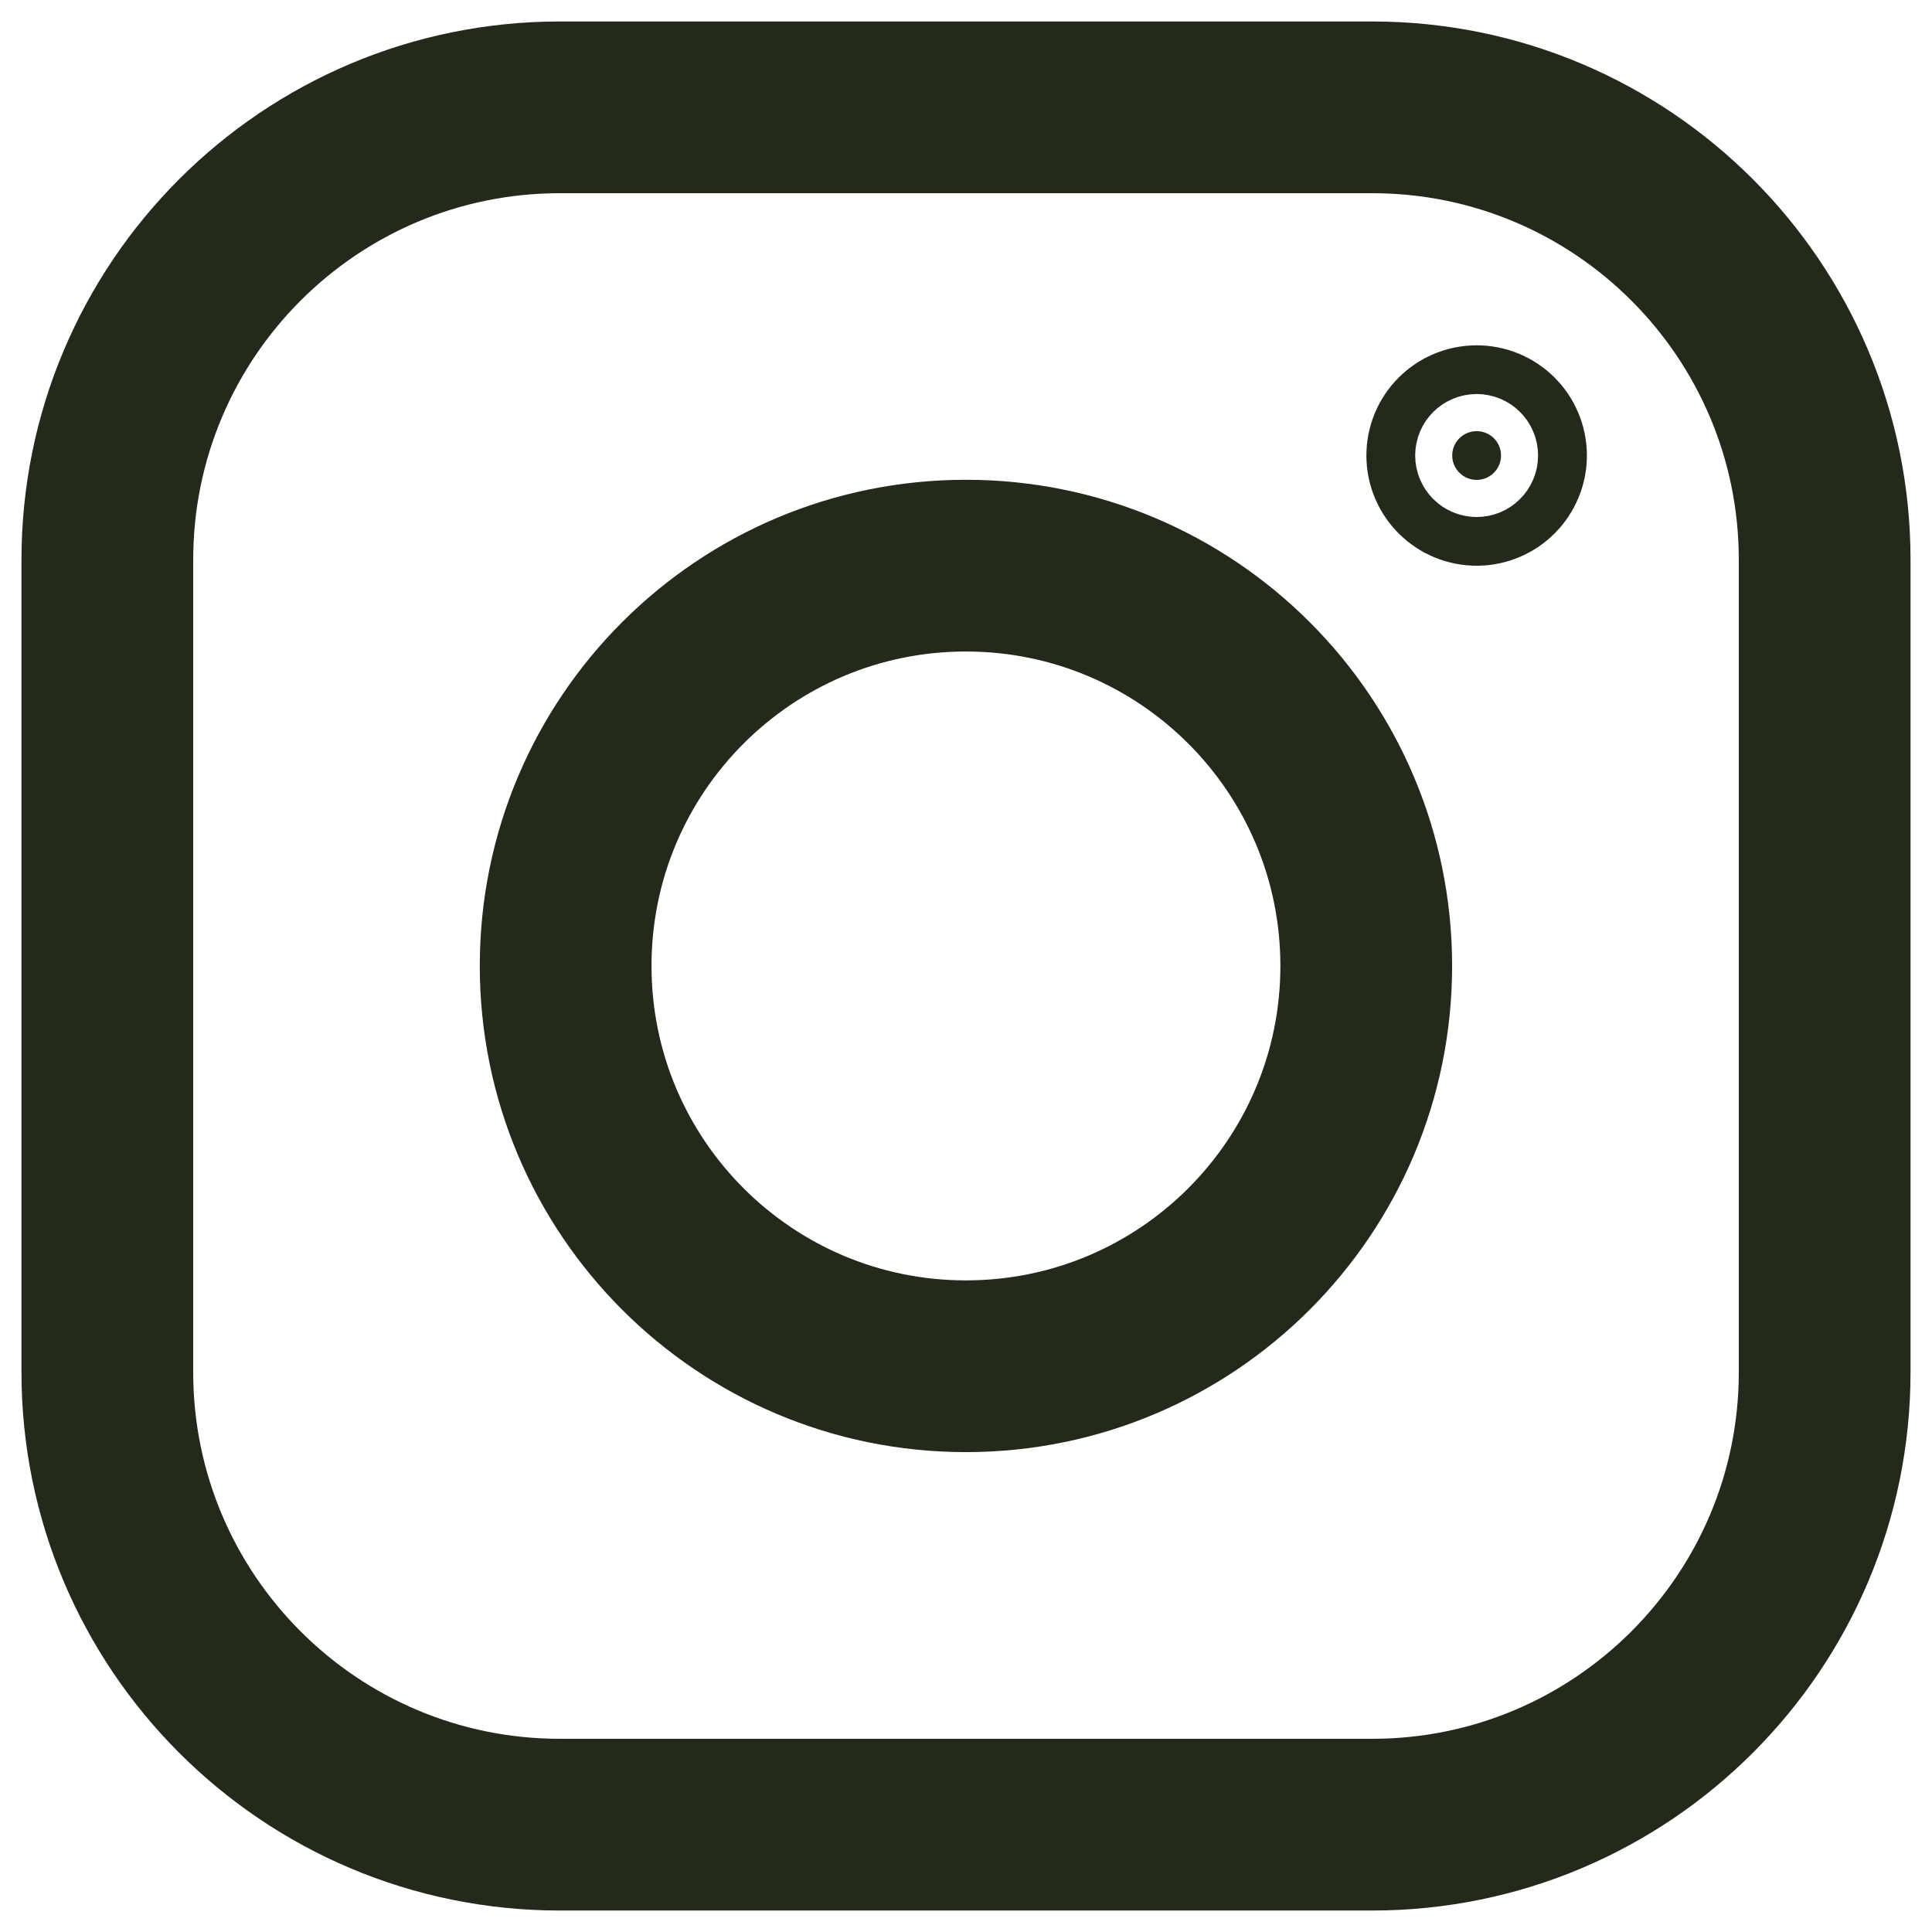
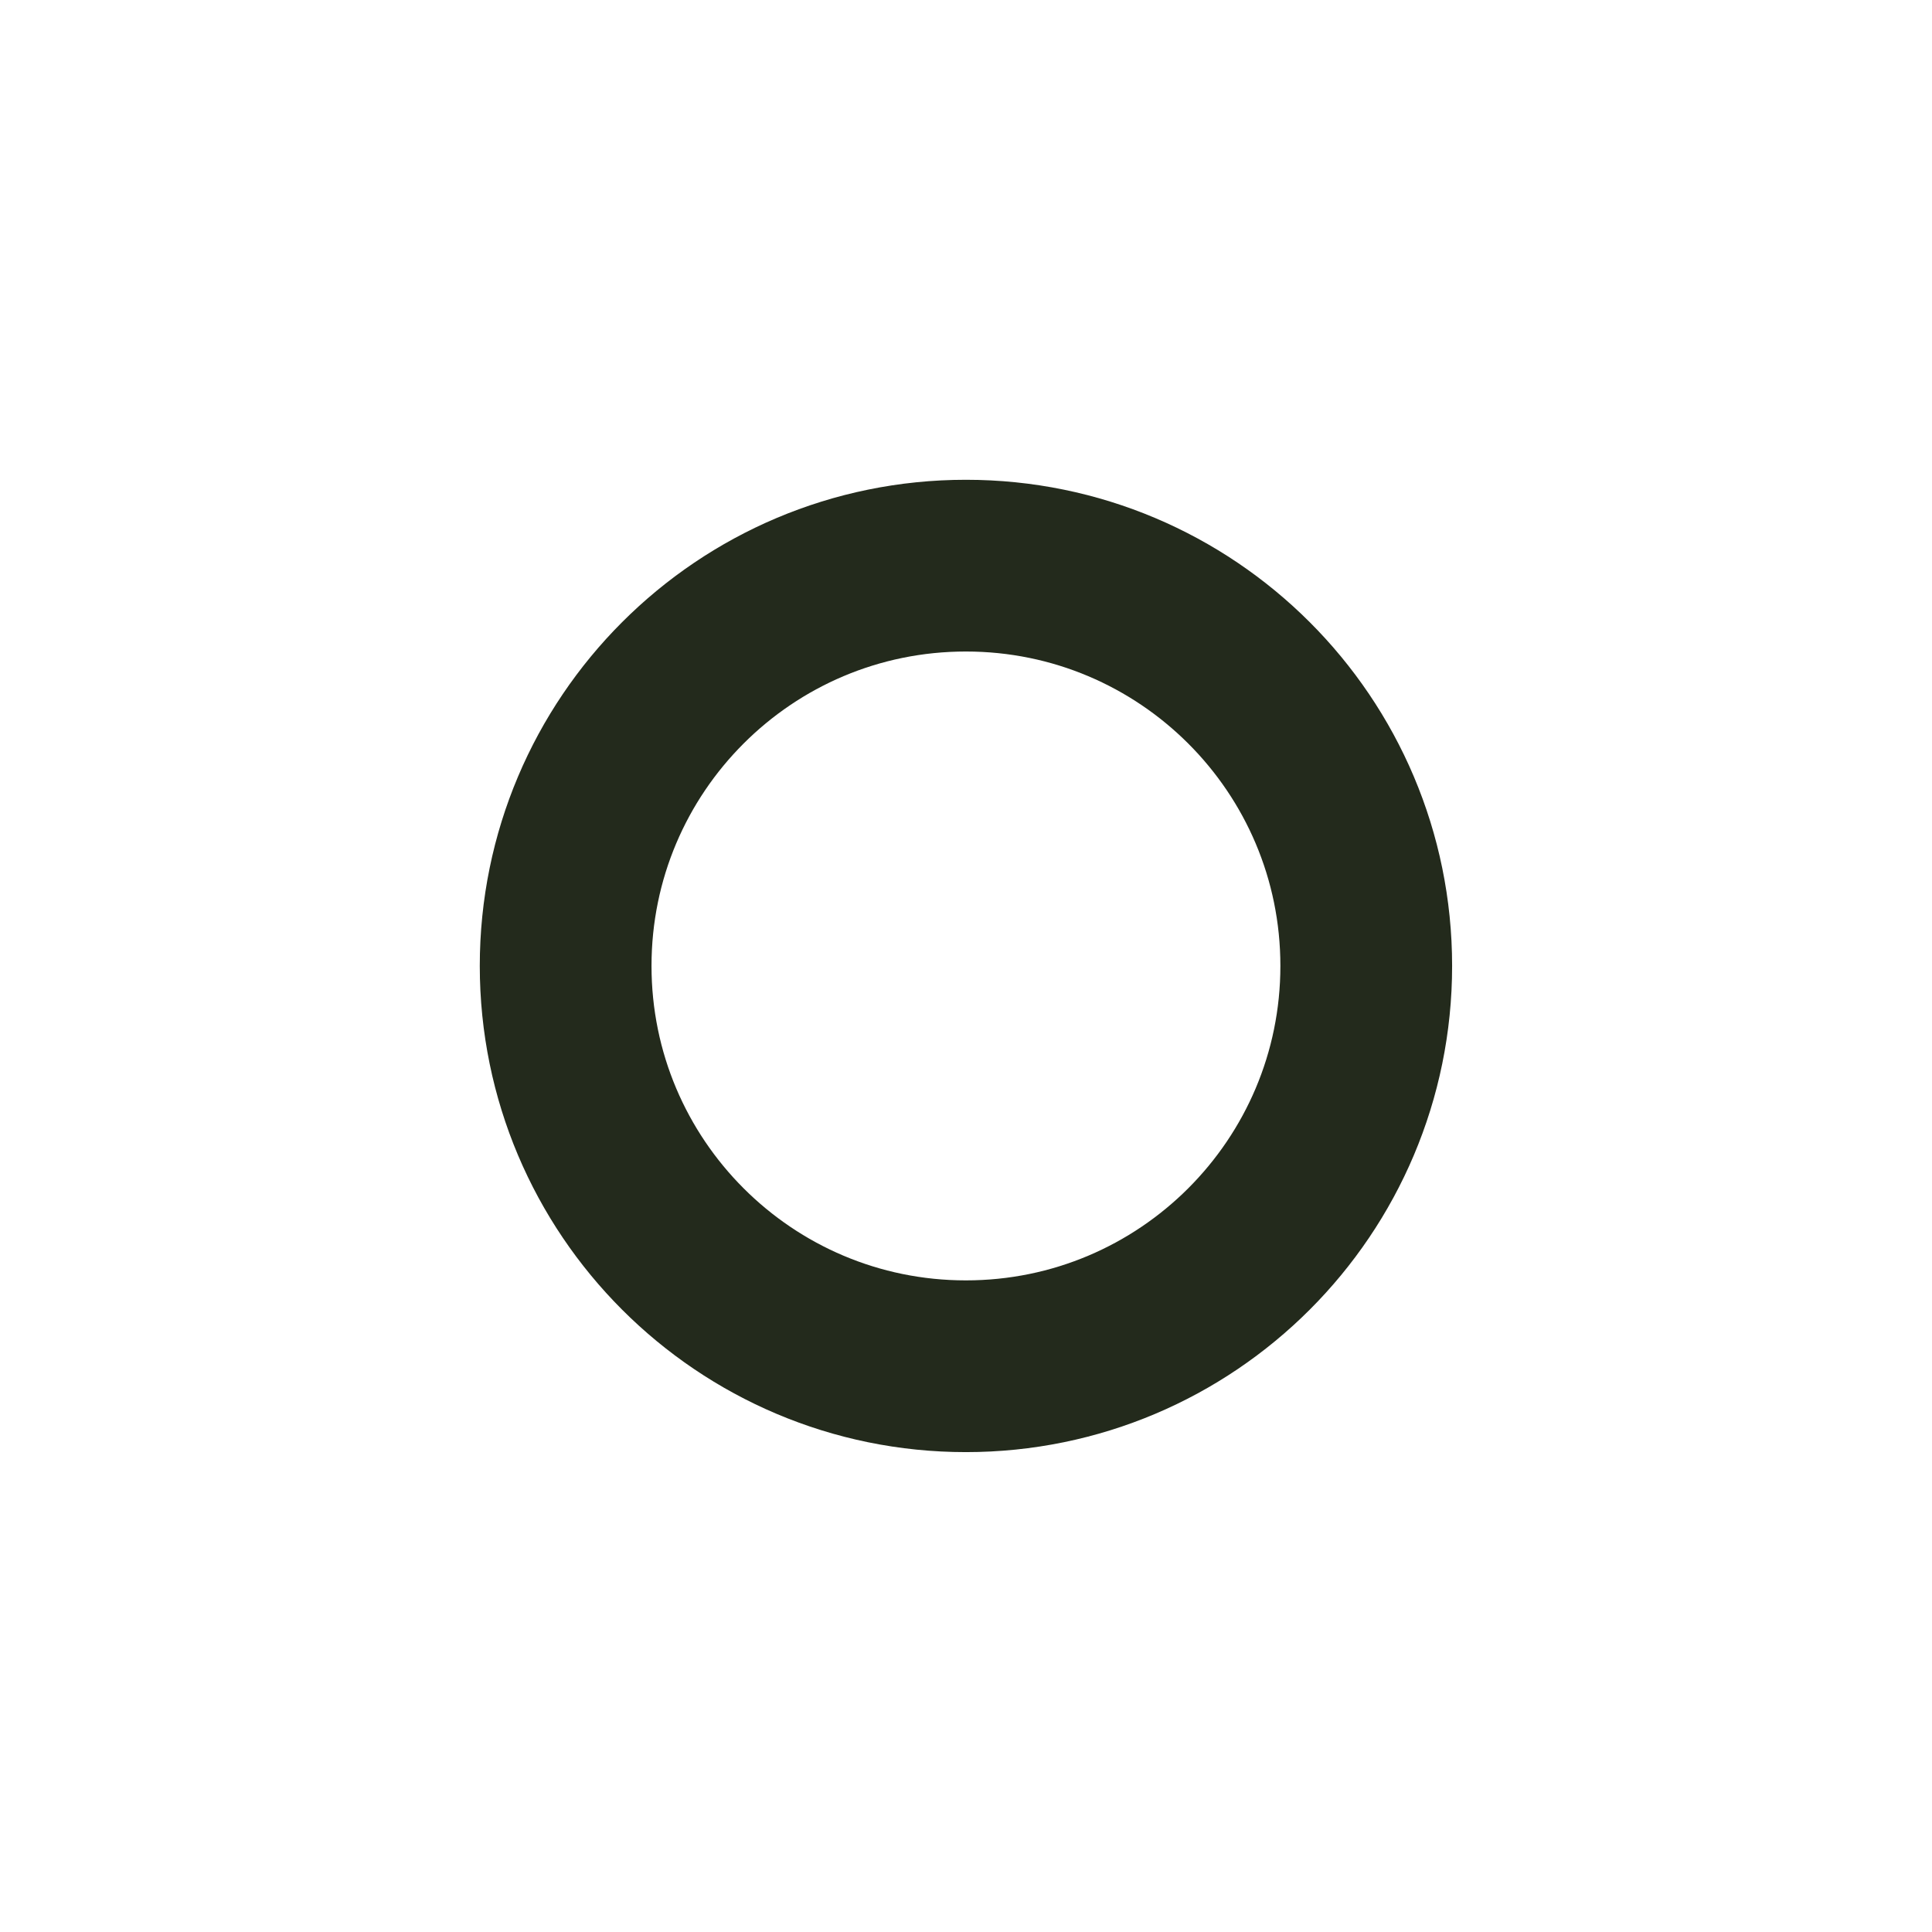
<svg xmlns="http://www.w3.org/2000/svg" width="18" height="18" viewBox="0 0 18 18" fill="none">
-   <path d="M12.784 1H5.216C2.888 1 1 2.888 1 5.216V12.784C1 15.112 2.888 17 5.216 17H12.784C15.112 17 17 15.112 17 12.784V5.216C17 2.888 15.112 1 12.784 1Z" stroke="#232A1C" stroke-width="1.6" />
  <path d="M8.999 12.729C11.059 12.729 12.729 11.059 12.729 8.999C12.729 6.939 11.059 5.27 8.999 5.27C6.939 5.27 5.27 6.939 5.27 8.999C5.27 11.059 6.939 12.729 8.999 12.729Z" stroke="#232A1C" stroke-width="1.6" />
-   <path d="M13.985 4.244C13.985 4.369 13.883 4.471 13.758 4.471C13.632 4.471 13.53 4.369 13.53 4.244C13.53 4.118 13.632 4.017 13.758 4.017C13.883 4.017 13.985 4.118 13.985 4.244Z" fill="#232A1C" stroke="#232A1C" stroke-width="1.6" />
</svg>